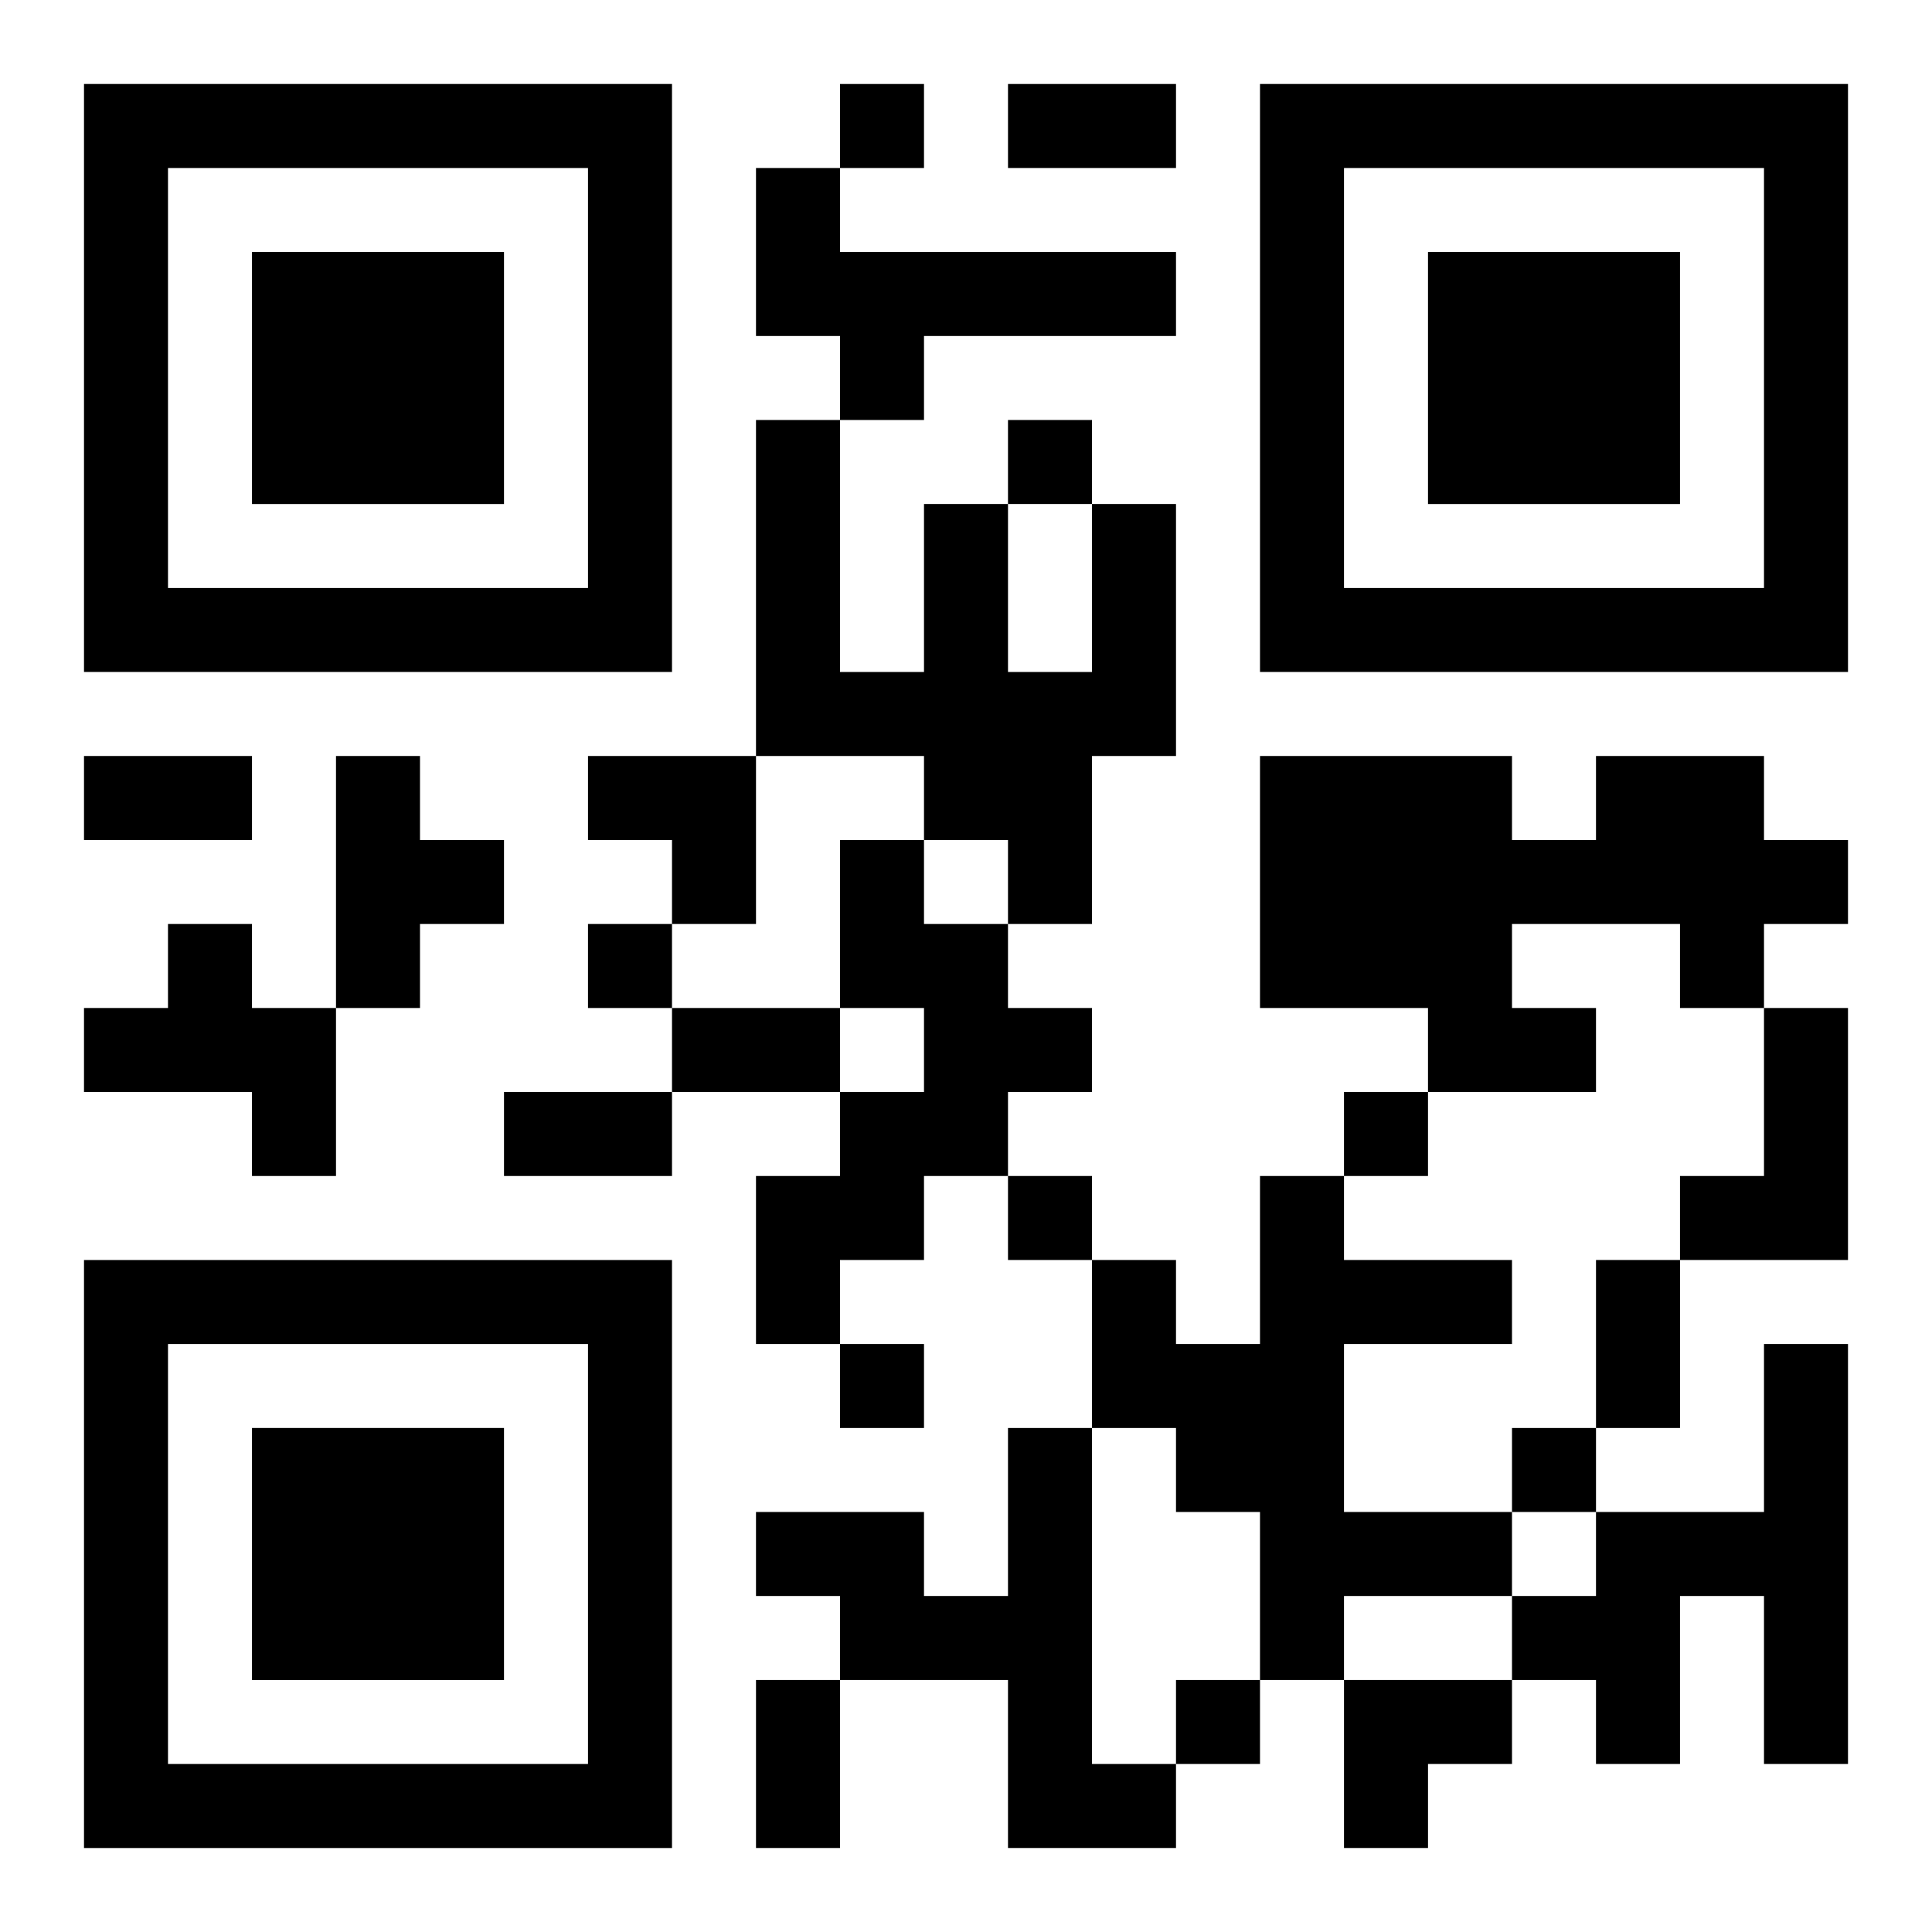
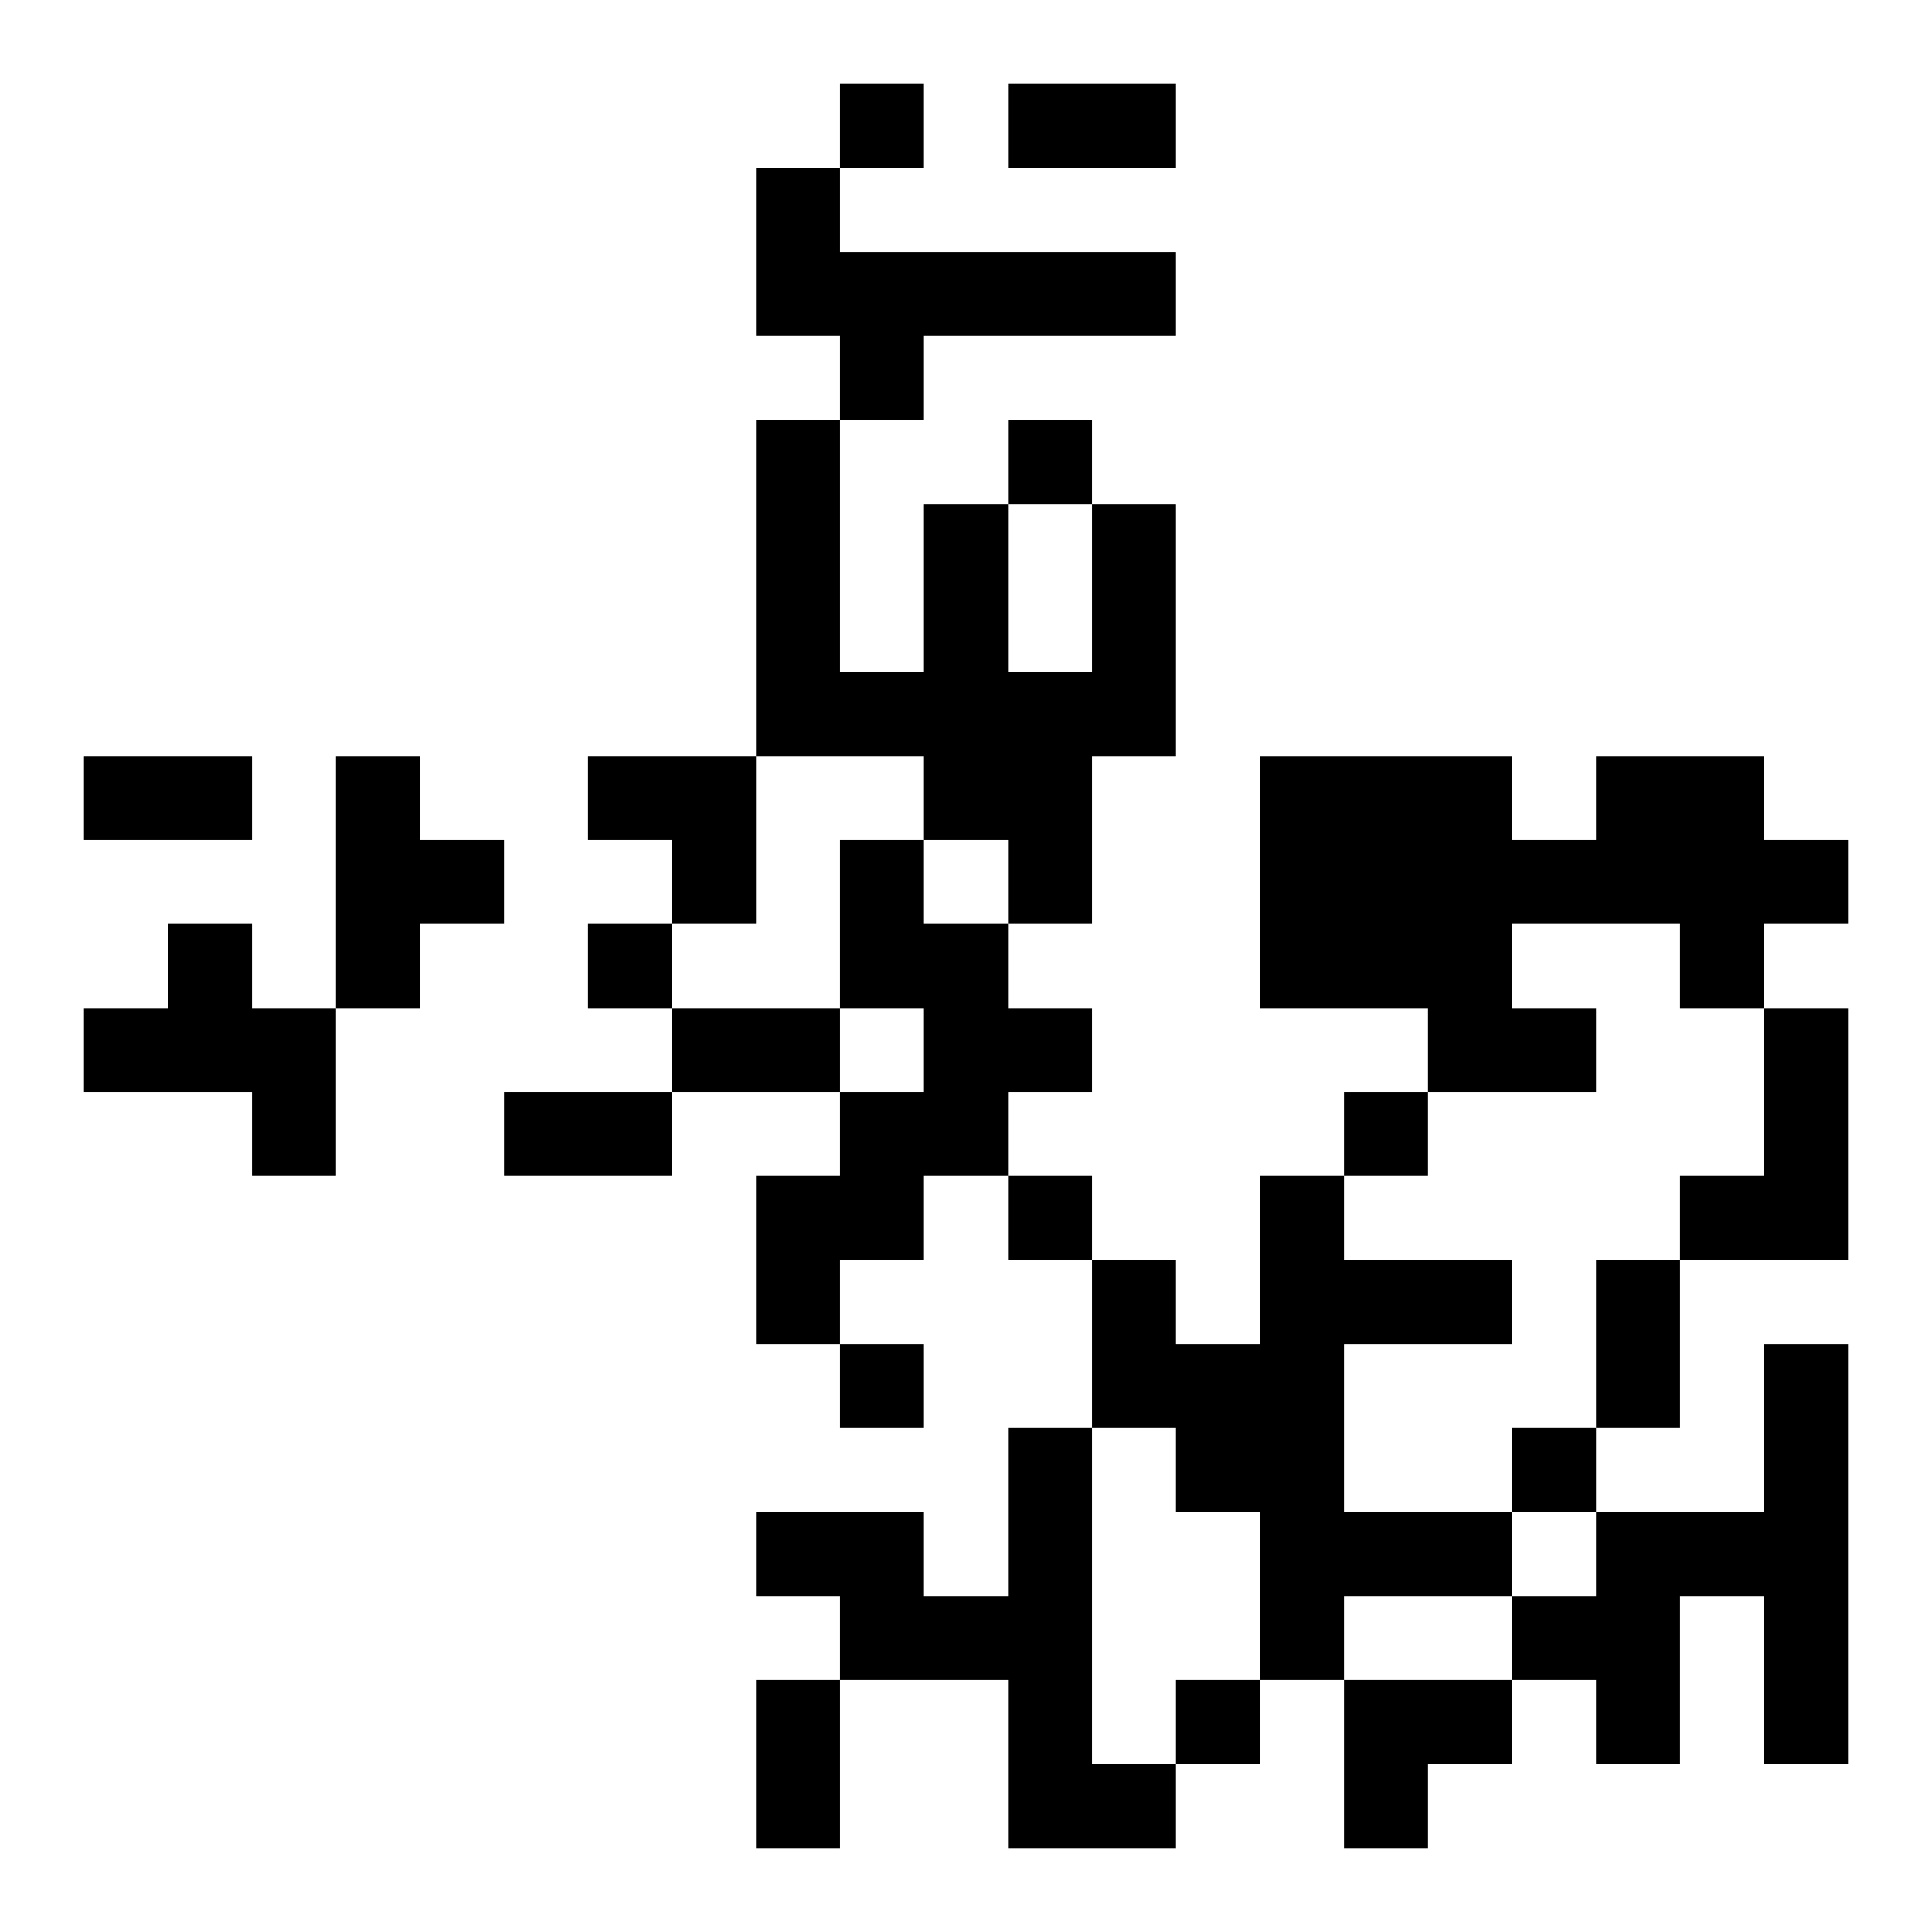
<svg xmlns="http://www.w3.org/2000/svg" xmlns:xlink="http://www.w3.org/1999/xlink" width="250" height="250" baseProfile="full" version="1.1" viewBox="-1 -1 23 23">
  <symbol id="a">
-     <path d="m0 7v7h7v-7h-7zm1 1h5v5h-5v-5zm1 1v3h3v-3h-3z" />
-   </symbol>
+     </symbol>
  <use y="-7" xlink:href="#a" />
  <use y="7" xlink:href="#a" />
  <use x="14" y="-7" xlink:href="#a" />
  <path d="m8 1h1v1h4v1h-3v1h-1v-1h-1v-2m4 4h1v3h-1v2h-1v-1h-1v-1h-2v-4h1v3h1v-2h1v2h1v-2m-9 3h1v1h1v1h-1v1h-1v-3m15 0h2v1h1v1h-1v1h-1v-1h-2v1h1v1h-2v-1h-2v-3h3v1h1v-1m-9 1h1v1h1v1h1v1h-1v1h-1v1h-1v1h-1v-2h1v-1h1v-1h-1v-2m-8 1h1v1h1v2h-1v-1h-2v-1h1v-1m19 1h1v3h-2v-1h1v-2m-6 2h1v1h2v1h-2v2h2v1h-2v1h-1v-2h-1v-1h-1v-2h1v1h1v-2m6 2h1v5h-1v-2h-1v2h-1v-1h-1v-1h1v-1h2v-2m-9 1h1v4h1v1h-2v-2h-2v-1h-1v-1h2v1h1v-2m-2-16v1h1v-1h-1m2 4v1h1v-1h-1m-5 6v1h1v-1h-1m9 2v1h1v-1h-1m-4 1v1h1v-1h-1m-2 2v1h1v-1h-1m8 1v1h1v-1h-1m-4 3v1h1v-1h-1m-2-19h2v1h-2v-1m-11 8h2v1h-2v-1m7 3h2v1h-2v-1m-2 1h2v1h-2v-1m13 2h1v2h-1v-2m-10 5h1v2h-1v-2m-2-11h2v2h-1v-1h-1zm9 11h2v1h-1v1h-1z" />
</svg>